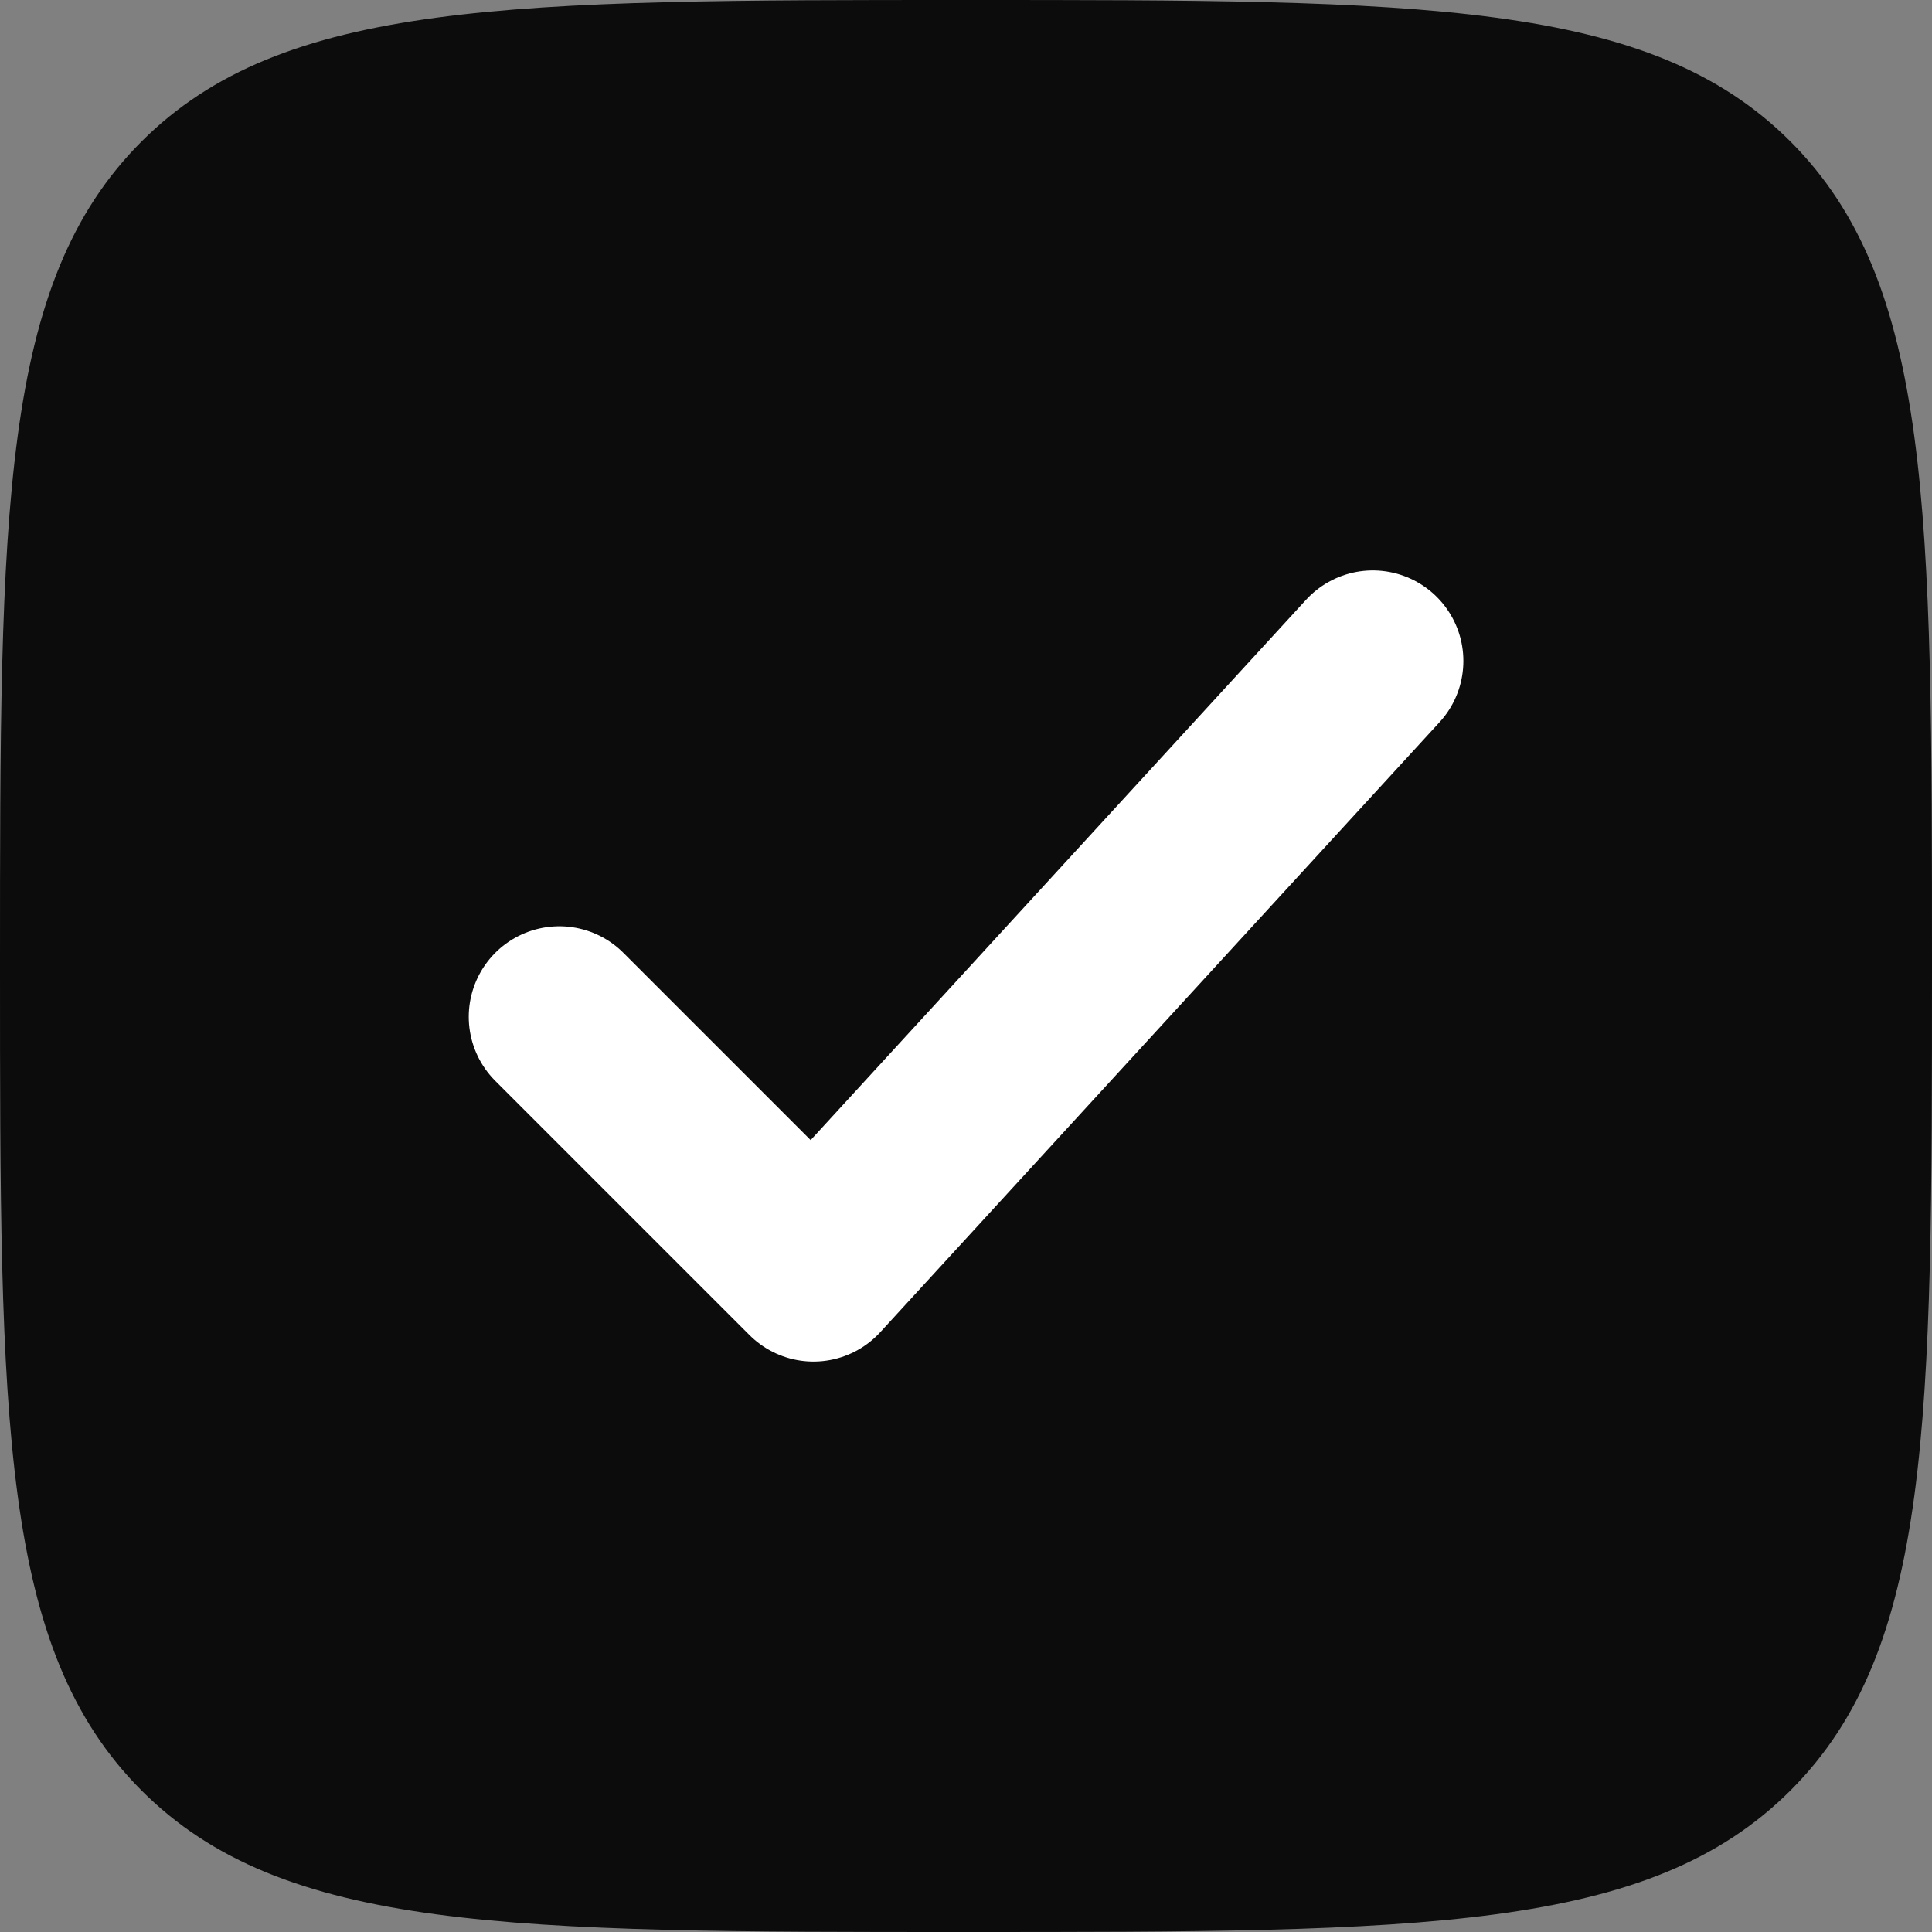
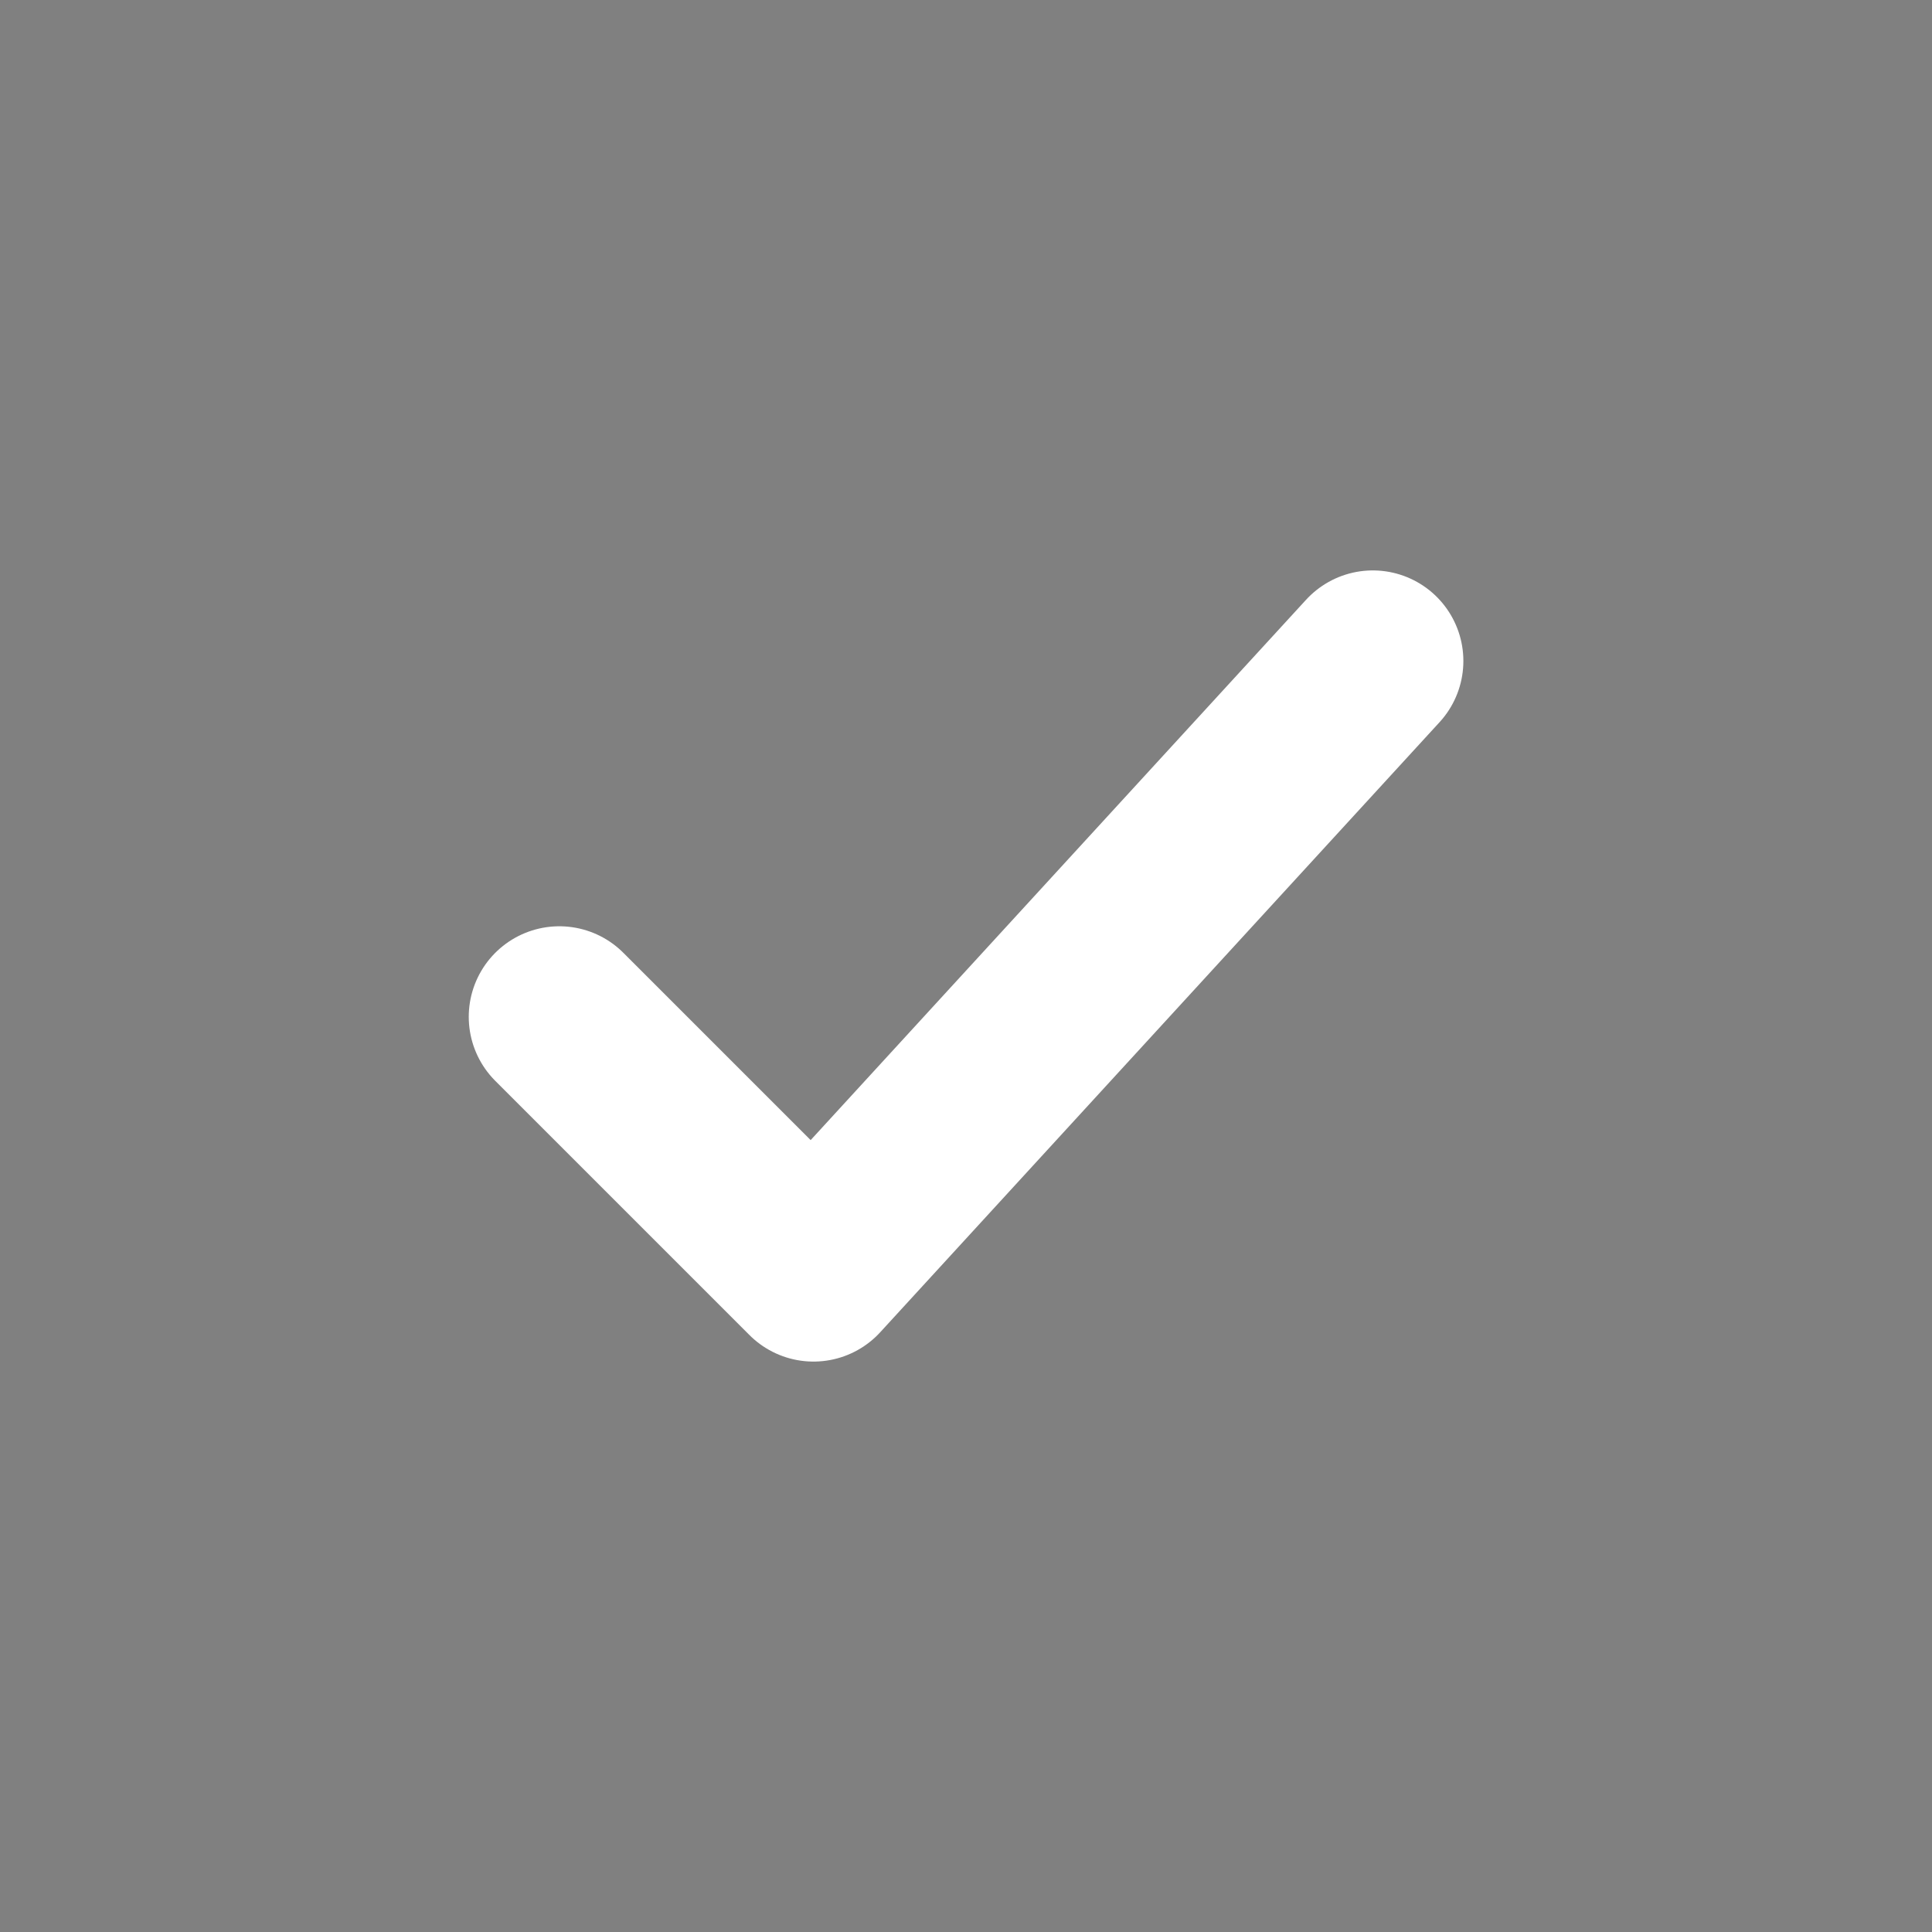
<svg xmlns="http://www.w3.org/2000/svg" width="16" height="16" viewBox="0 0 16 16">
  <rect x="0" y="0" width="16" height="16" fill="#808080" stroke="none" />
  <g id="checkmark-square-02-stroke-rounded_7_" data-name="checkmark-square-02-stroke-rounded (7)" transform="translate(-2.5 -2.5)">
-     <path id="Path_3229" data-name="Path 3229" d="M2.5,10.5c0-3.771,0-5.657,1.172-6.828S6.729,2.5,10.5,2.5s5.657,0,6.828,1.172S18.5,6.729,18.5,10.5s0,5.657-1.172,6.828S14.271,18.5,10.5,18.5s-5.657,0-6.828-1.172S2.5,14.271,2.5,10.5Z" fill="#0c0c0c" />
    <path id="Path_3230" data-name="Path 3230" d="M8,11.947l2.105,2.105L14.737,9" transform="translate(-0.868 -1.026)" fill="none" stroke="#fff" stroke-linecap="round" stroke-linejoin="round" stroke-width="1.5" />
  </g>
</svg>